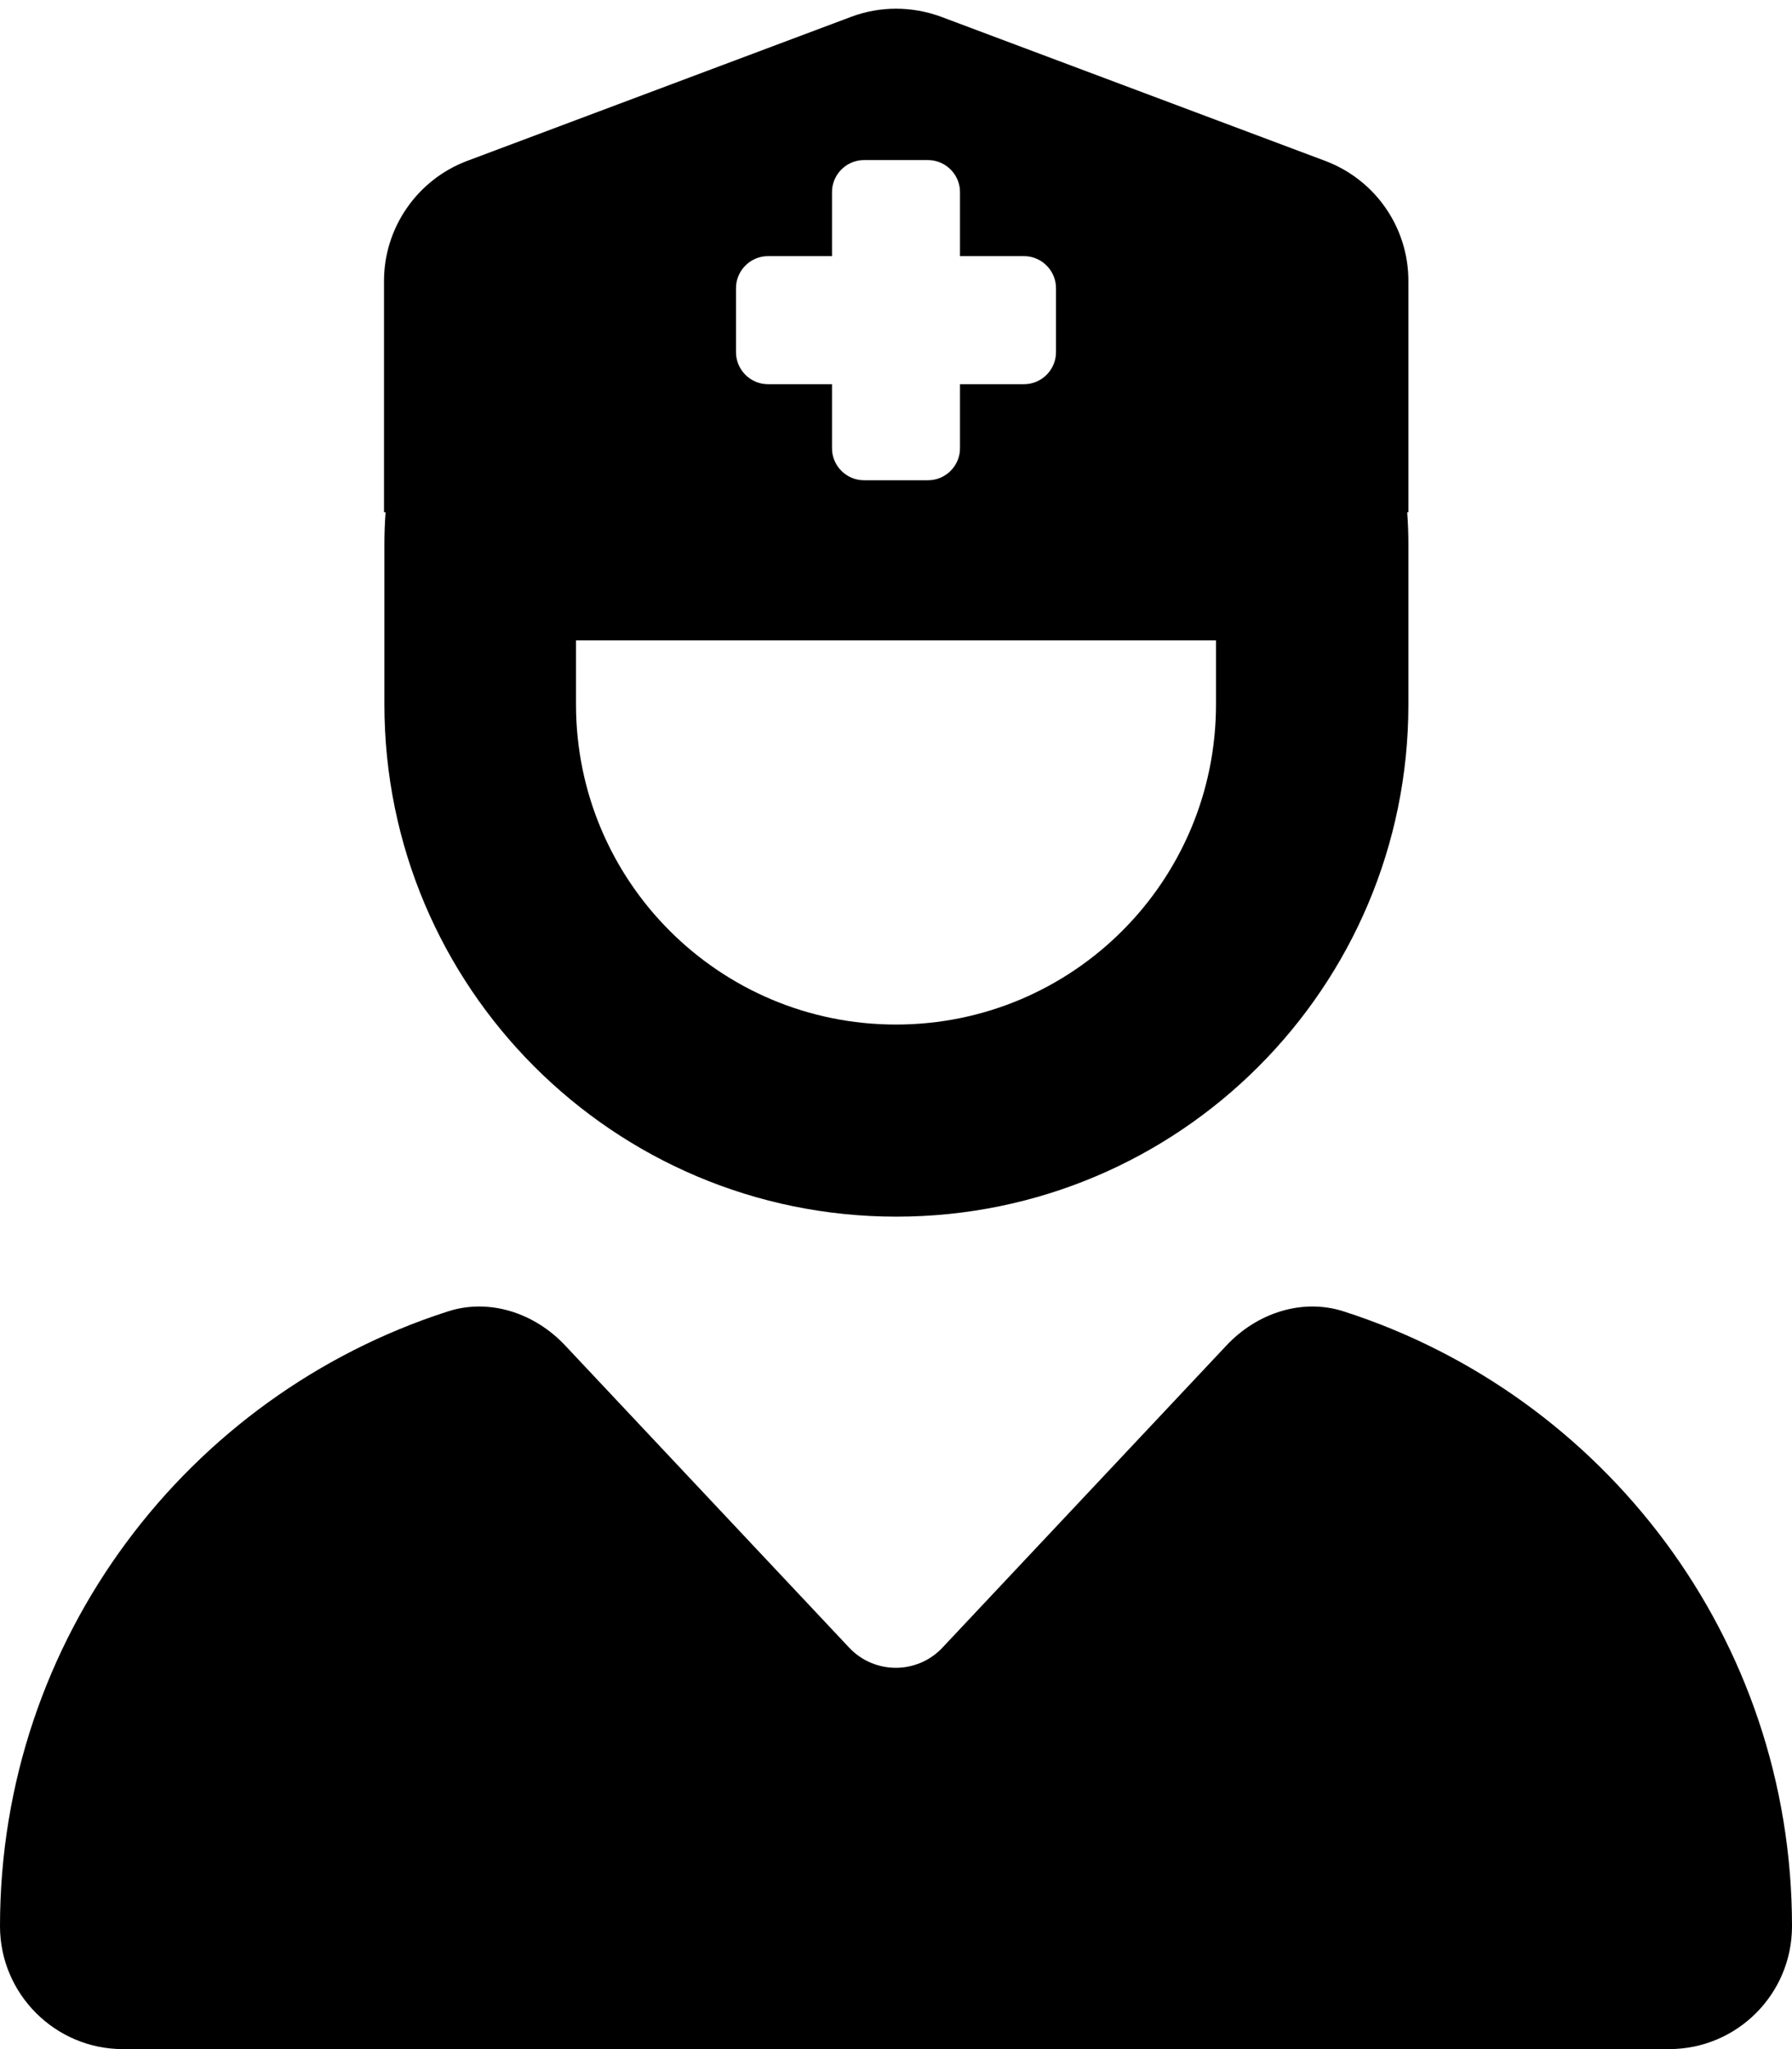
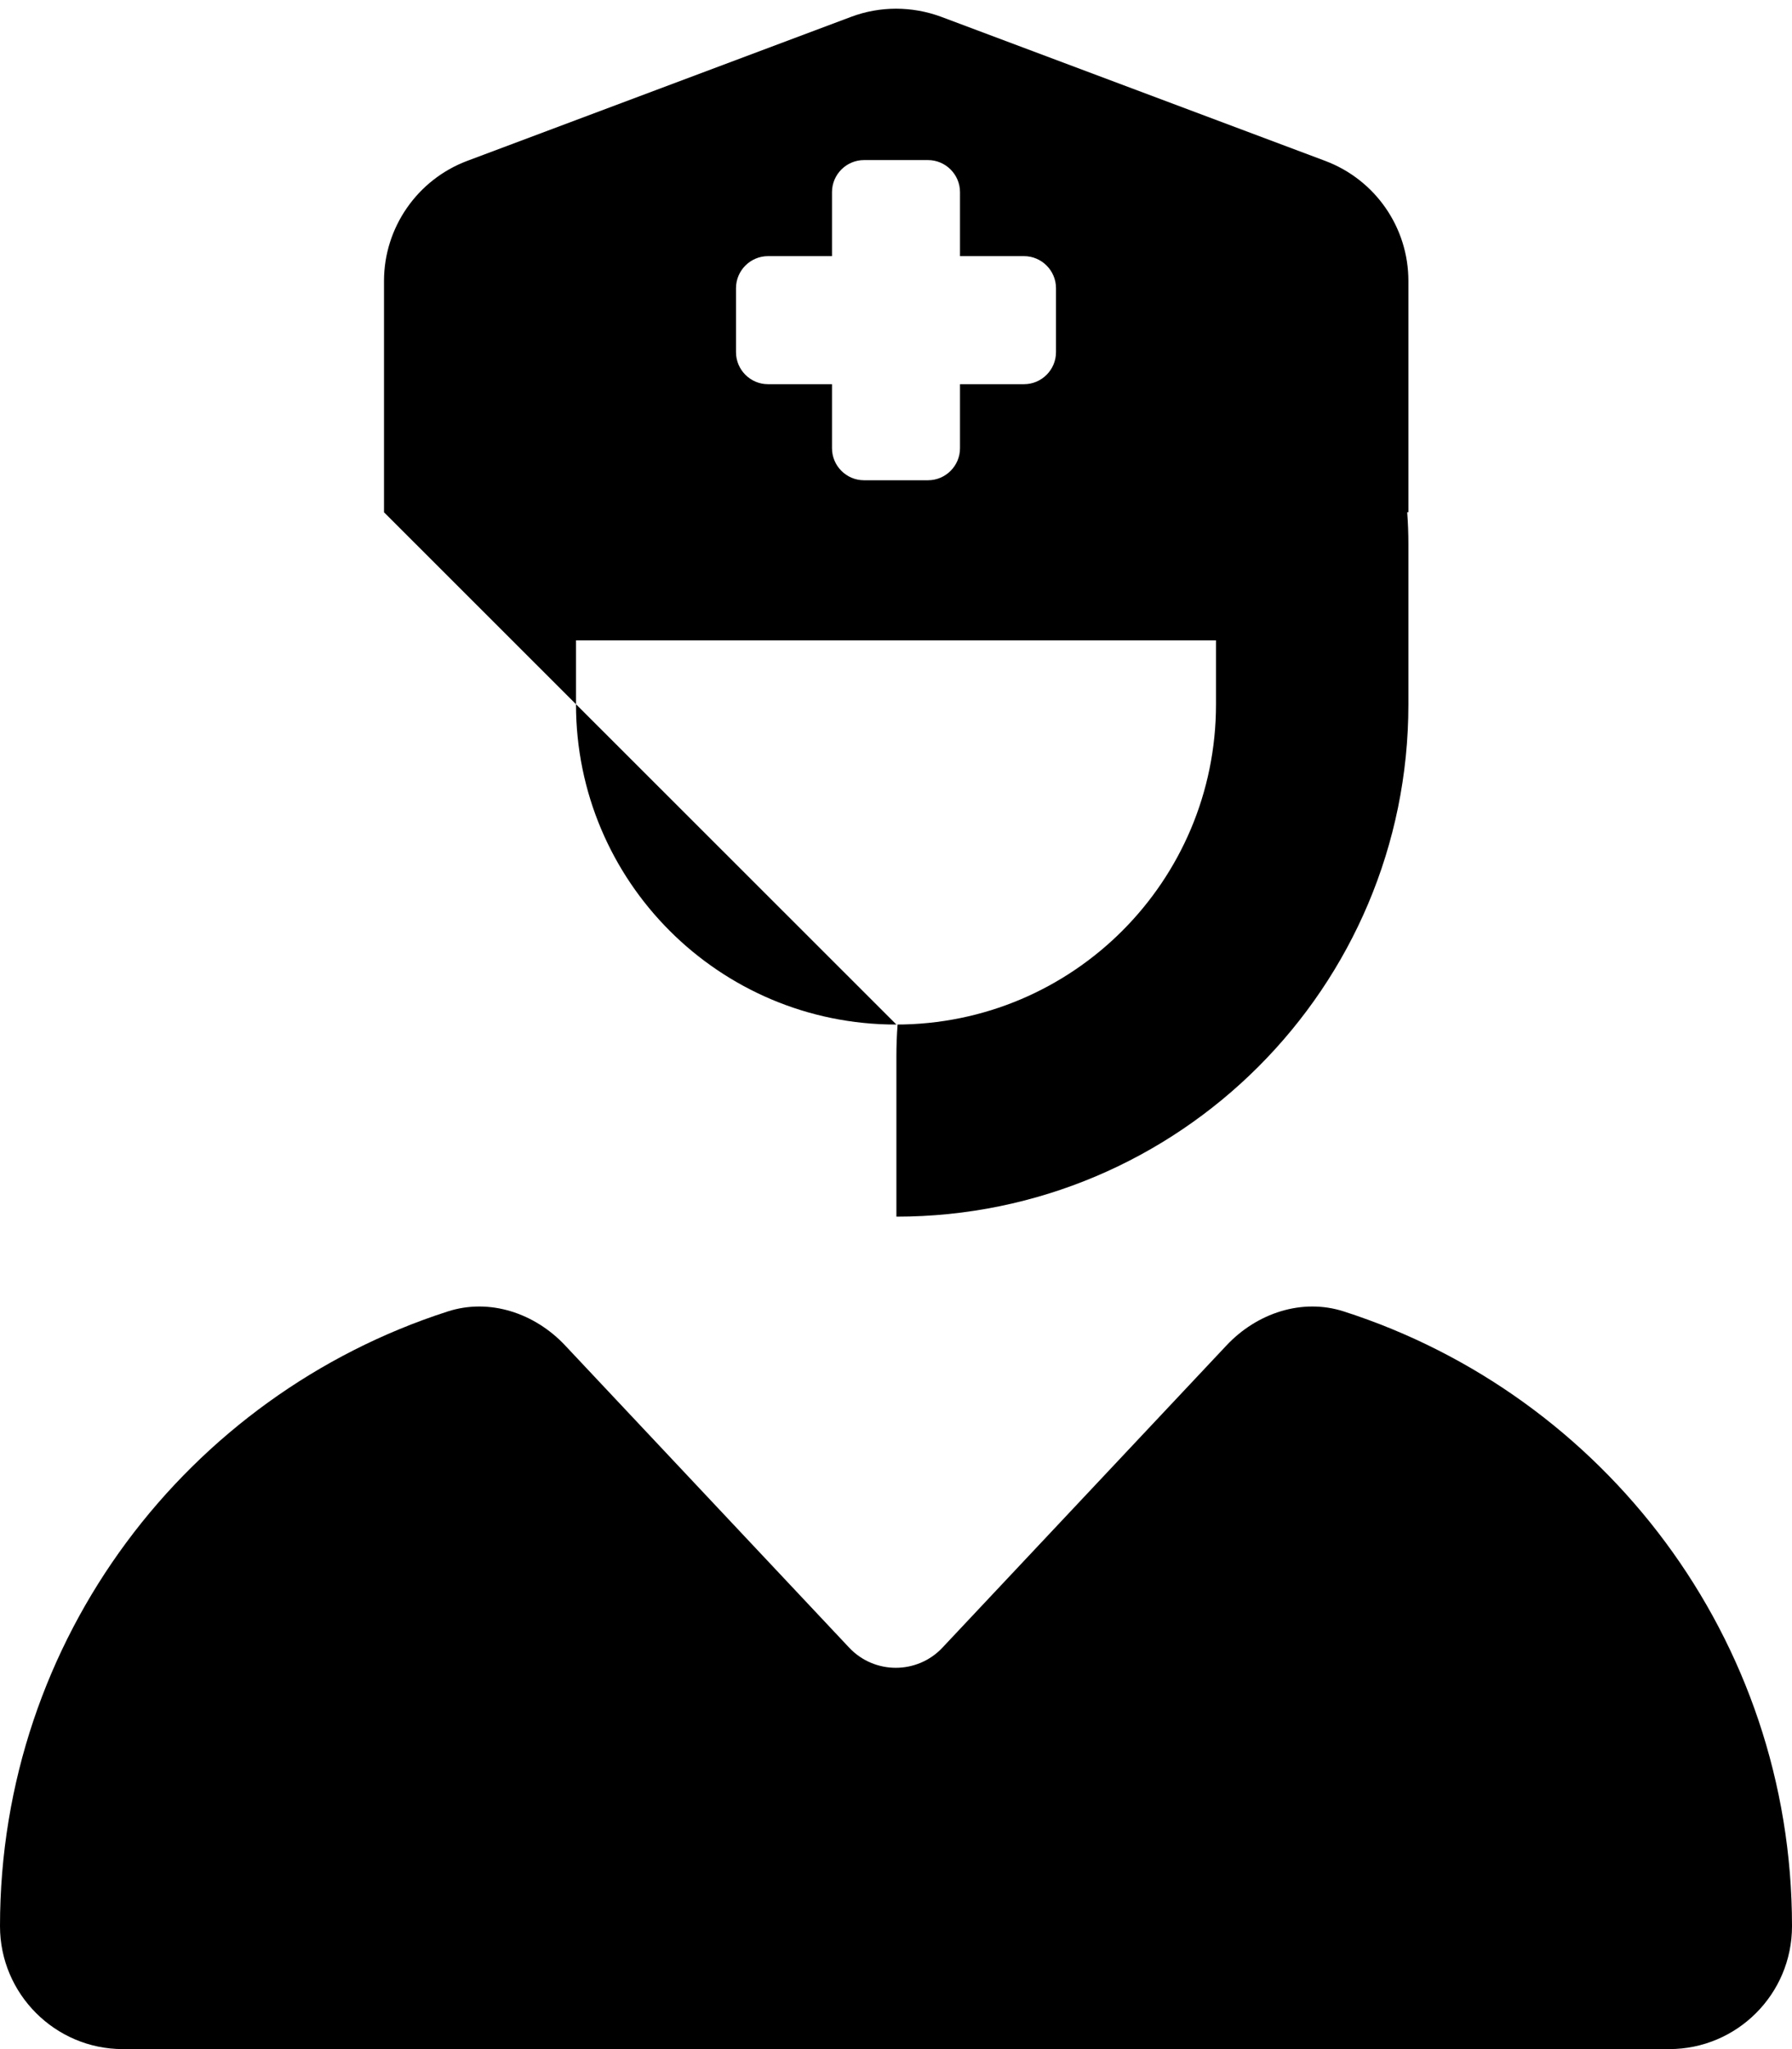
<svg xmlns="http://www.w3.org/2000/svg" viewBox="0 0 448 512">
-   <path d="M96 128V70.2c0-13.3 8.3-25.3 20.8-30l96-36c7.2-2.7 15.2-2.7 22.5 0l96 36c12.5 4.7 20.8 16.6 20.8 30V128h-.3c.2 2.6.3 5.3.3 8v40c0 70.7-57.3 128-128 128s-128-57.3-128-128v-40c0-2.7.1-5.4.3-8h-.3zm48 48c0 44.2 35.8 80 80 80s80-35.8 80-80v-16H144zm-32.1 151.7c10.5-3.4 21.8.4 29.4 8.5l71 75.5c6.3 6.7 17 6.7 23.3 0l71-75.5c7.6-8.1 18.9-11.9 29.4-8.5 65 20.9 112 81.7 112 153.6 0 17-13.8 30.7-30.7 30.7H30.7C13.8 512 0 498.2 0 481.3c0-71.9 47-132.7 111.9-153.6M208 48v16h-16c-4.4 0-8 3.6-8 8v16c0 4.4 3.6 8 8 8h16v16c0 4.4 3.6 8 8 8h16c4.4 0 8-3.6 8-8V96h16c4.4 0 8-3.6 8-8V72c0-4.4-3.6-8-8-8h-16V48c0-4.4-3.6-8-8-8h-16c-4.4 0-8 3.6-8 8" />
+   <path d="M96 128V70.2c0-13.3 8.3-25.3 20.8-30l96-36c7.2-2.7 15.2-2.7 22.5 0l96 36c12.5 4.7 20.8 16.6 20.8 30V128h-.3c.2 2.6.3 5.3.3 8v40c0 70.7-57.3 128-128 128v-40c0-2.7.1-5.4.3-8h-.3zm48 48c0 44.2 35.8 80 80 80s80-35.8 80-80v-16H144zm-32.1 151.7c10.5-3.4 21.8.4 29.4 8.5l71 75.5c6.3 6.7 17 6.7 23.3 0l71-75.5c7.6-8.1 18.9-11.9 29.4-8.5 65 20.9 112 81.7 112 153.6 0 17-13.8 30.7-30.7 30.7H30.7C13.8 512 0 498.2 0 481.3c0-71.9 47-132.7 111.9-153.6M208 48v16h-16c-4.4 0-8 3.6-8 8v16c0 4.4 3.6 8 8 8h16v16c0 4.4 3.6 8 8 8h16c4.4 0 8-3.6 8-8V96h16c4.4 0 8-3.6 8-8V72c0-4.4-3.6-8-8-8h-16V48c0-4.4-3.6-8-8-8h-16c-4.4 0-8 3.6-8 8" />
</svg>